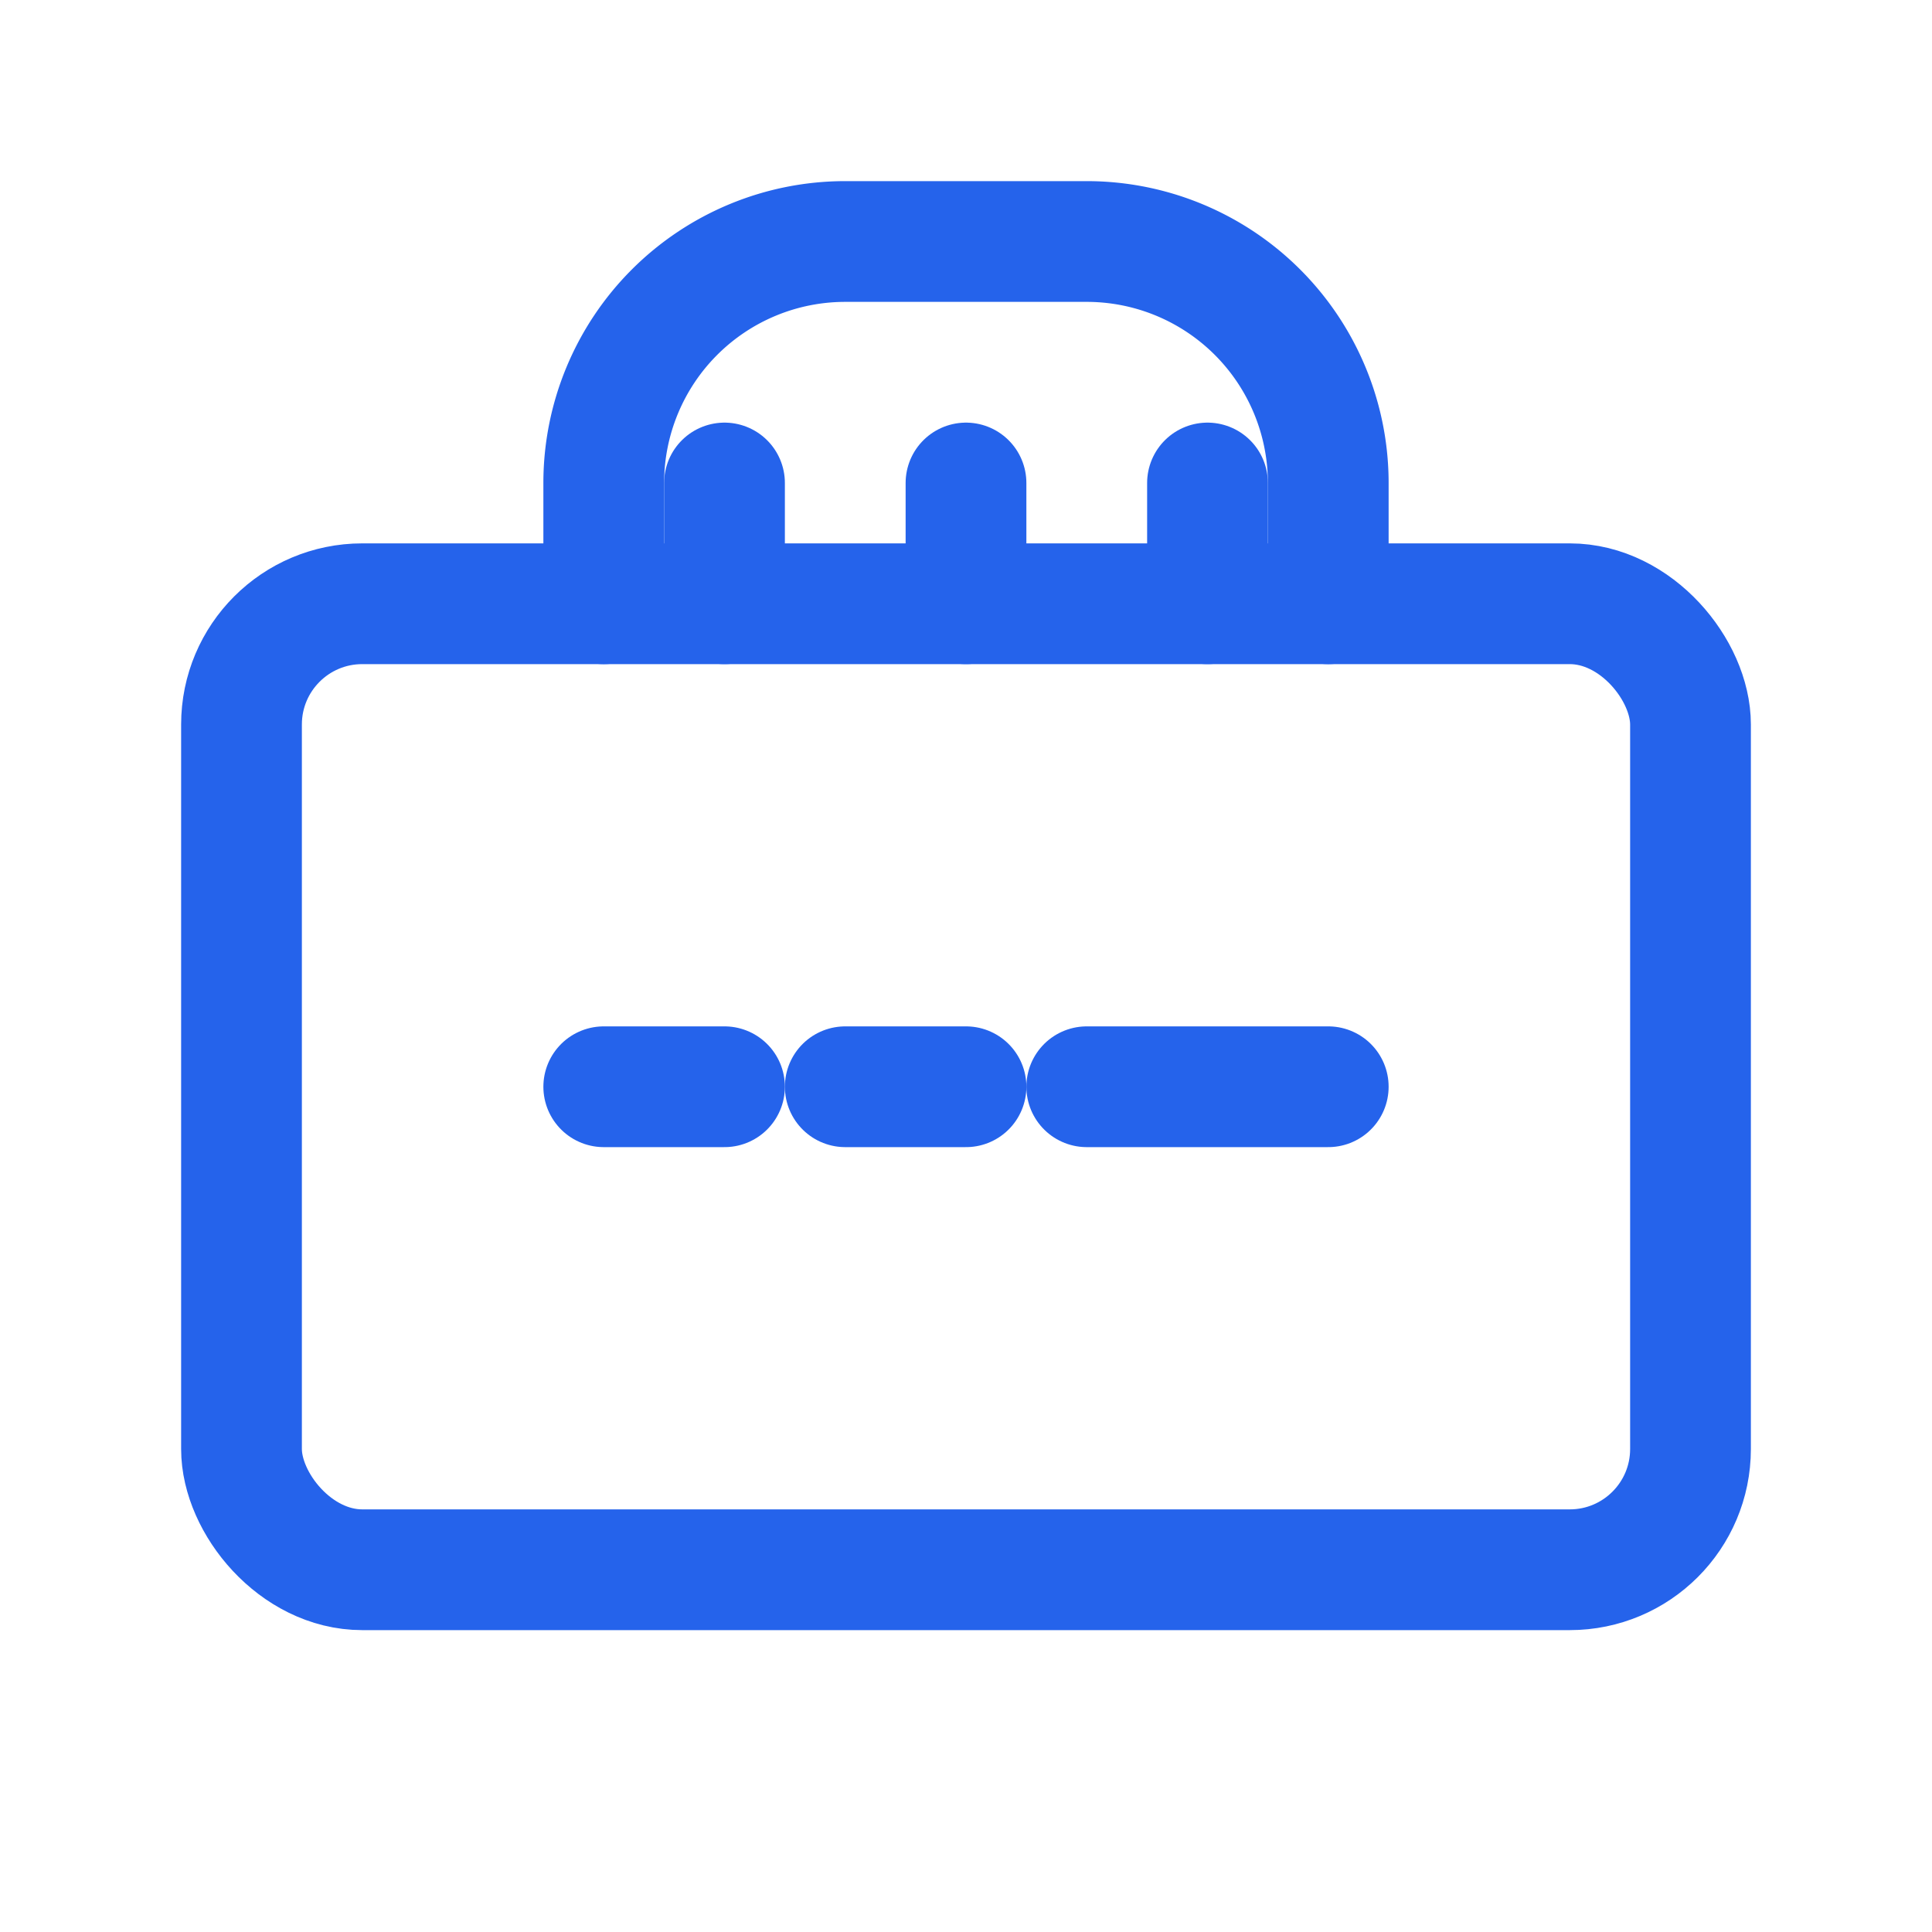
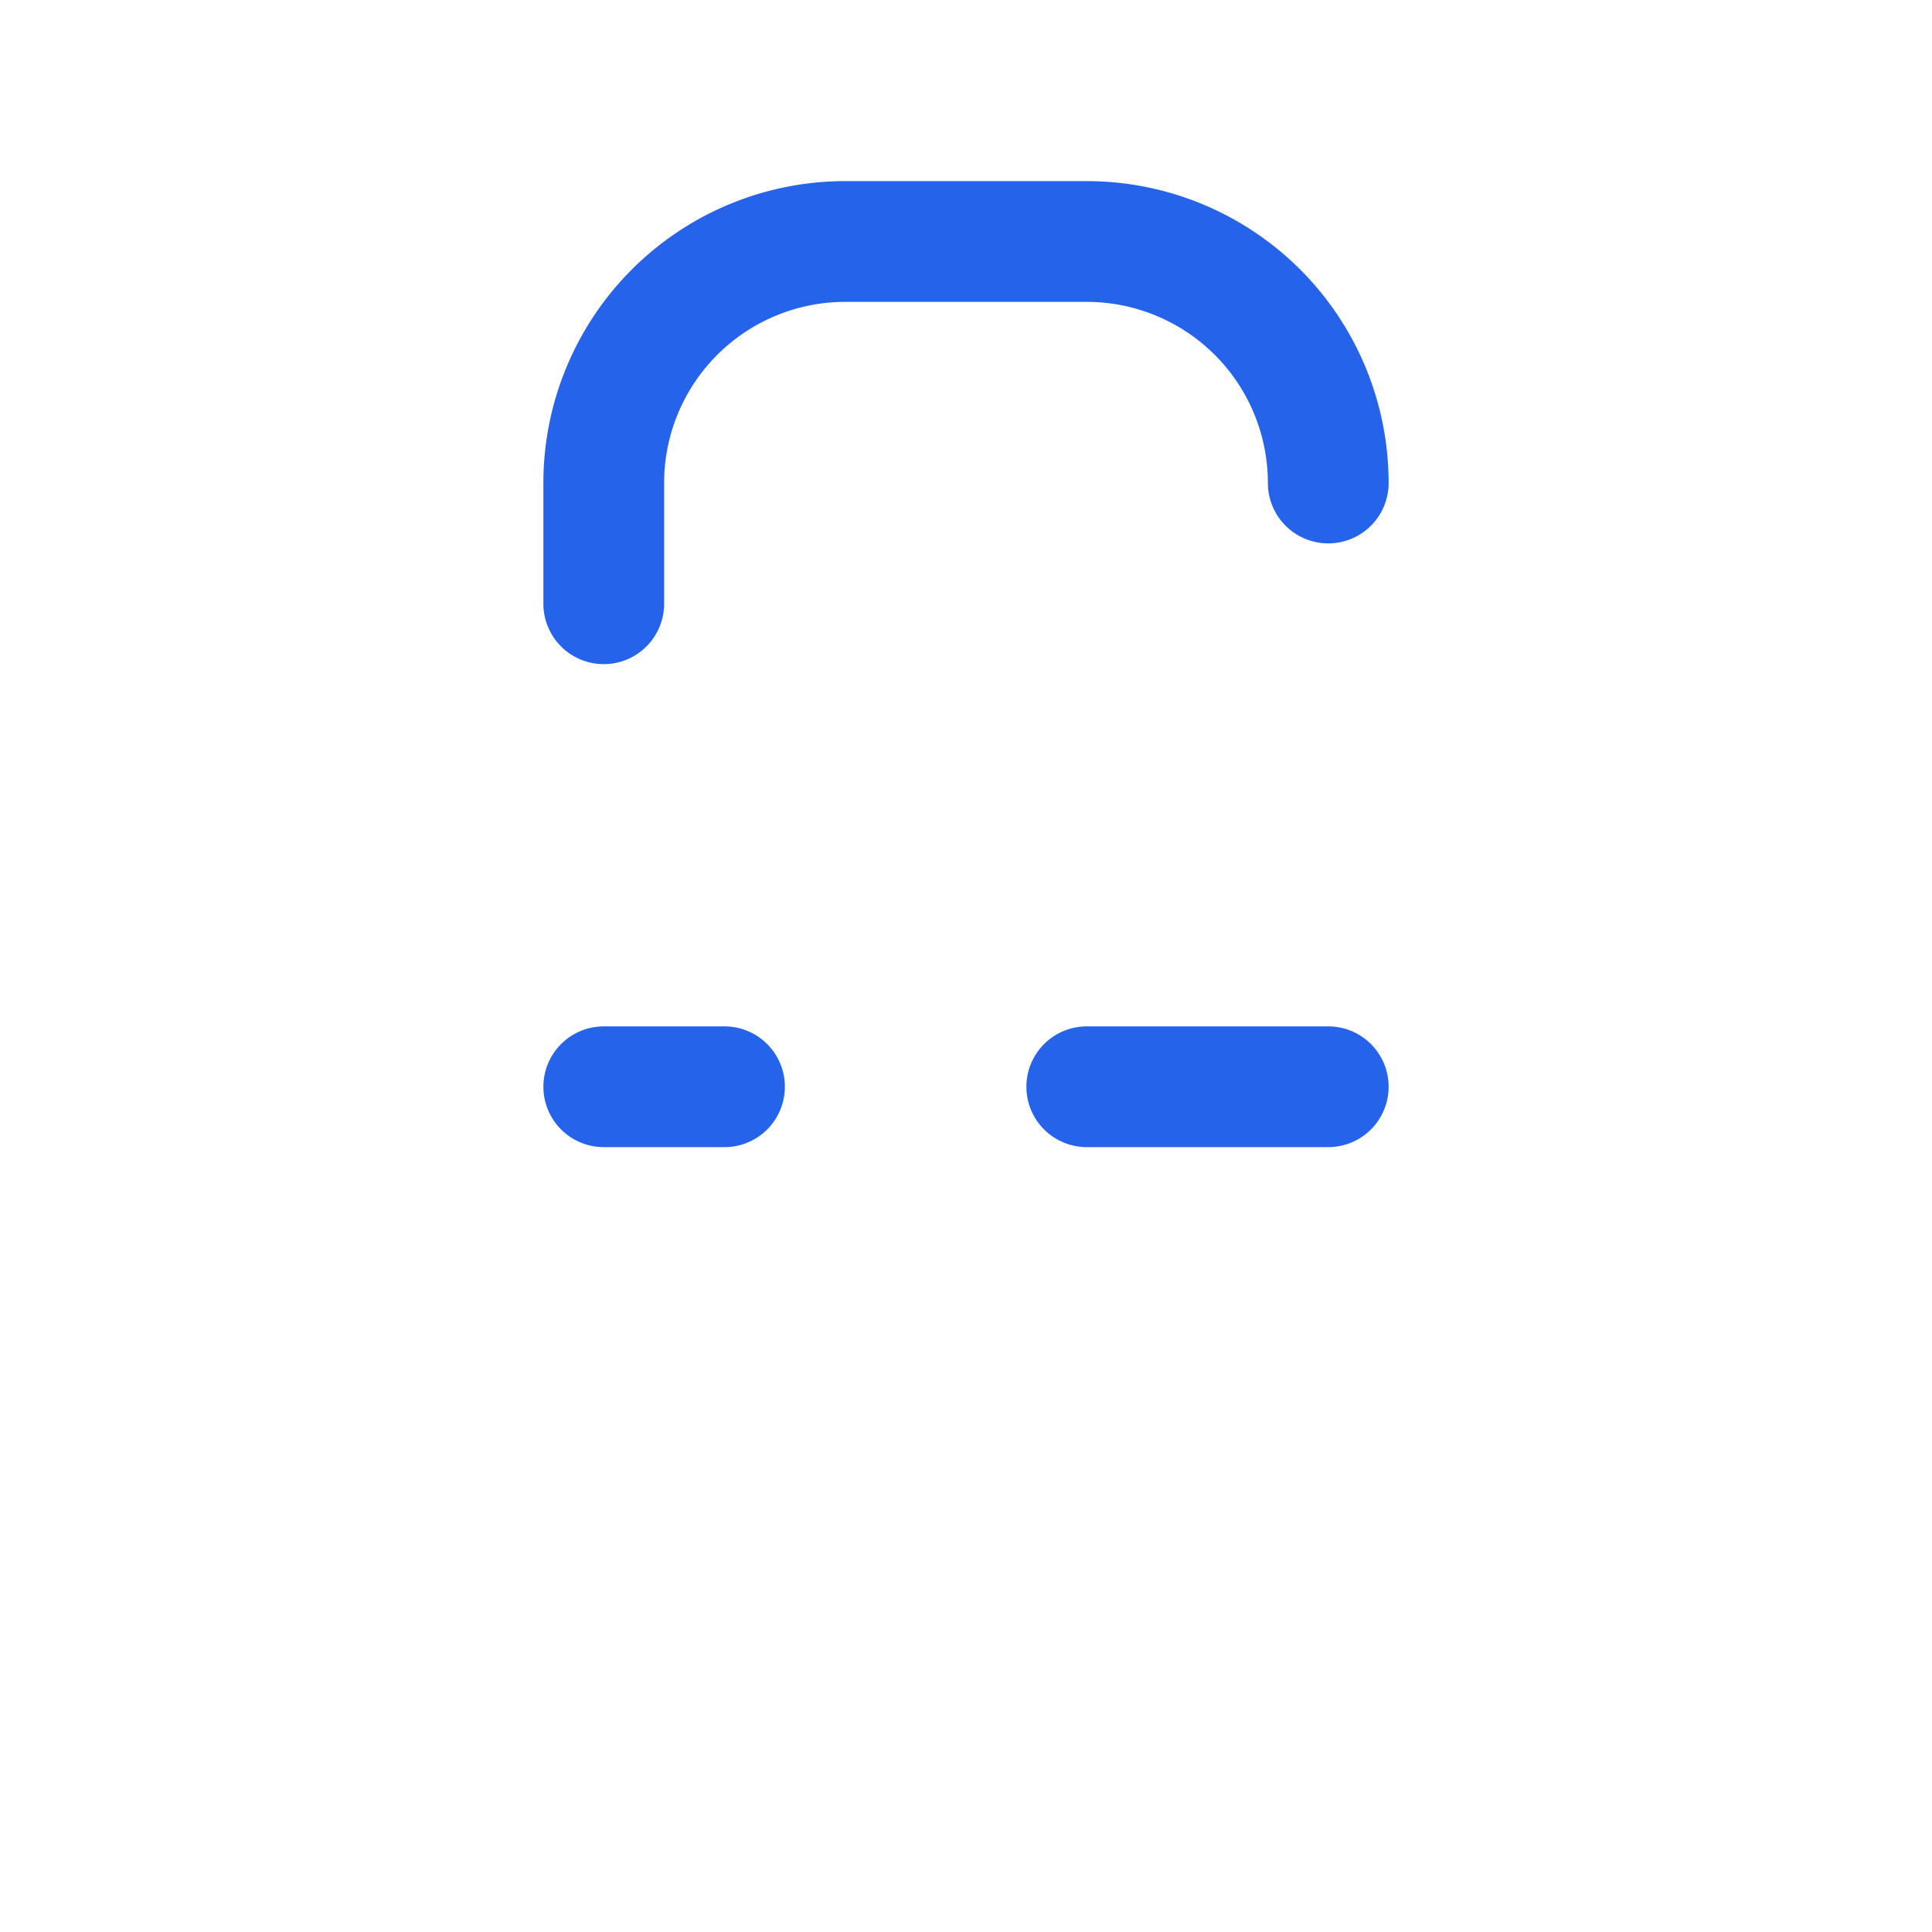
<svg xmlns="http://www.w3.org/2000/svg" width="32" height="32" viewBox="0 0 32 32" fill="none" stroke="#2563EB" stroke-width="2" stroke-linecap="round" stroke-linejoin="round">
-   <rect x="4" y="10" width="24" height="16" rx="2" />
-   <path d="M10 10V8a4 4 0 0 1 4-4h4a4 4 0 0 1 4 4v2" />
+   <path d="M10 10V8a4 4 0 0 1 4-4h4a4 4 0 0 1 4 4" />
  <line x1="10" y1="18" x2="12" y2="18" />
-   <line x1="14" y1="18" x2="16" y2="18" />
  <line x1="18" y1="18" x2="22" y2="18" />
-   <path d="M12 10v-2" />
-   <path d="M16 10v-2" />
-   <path d="M20 10v-2" />
</svg>